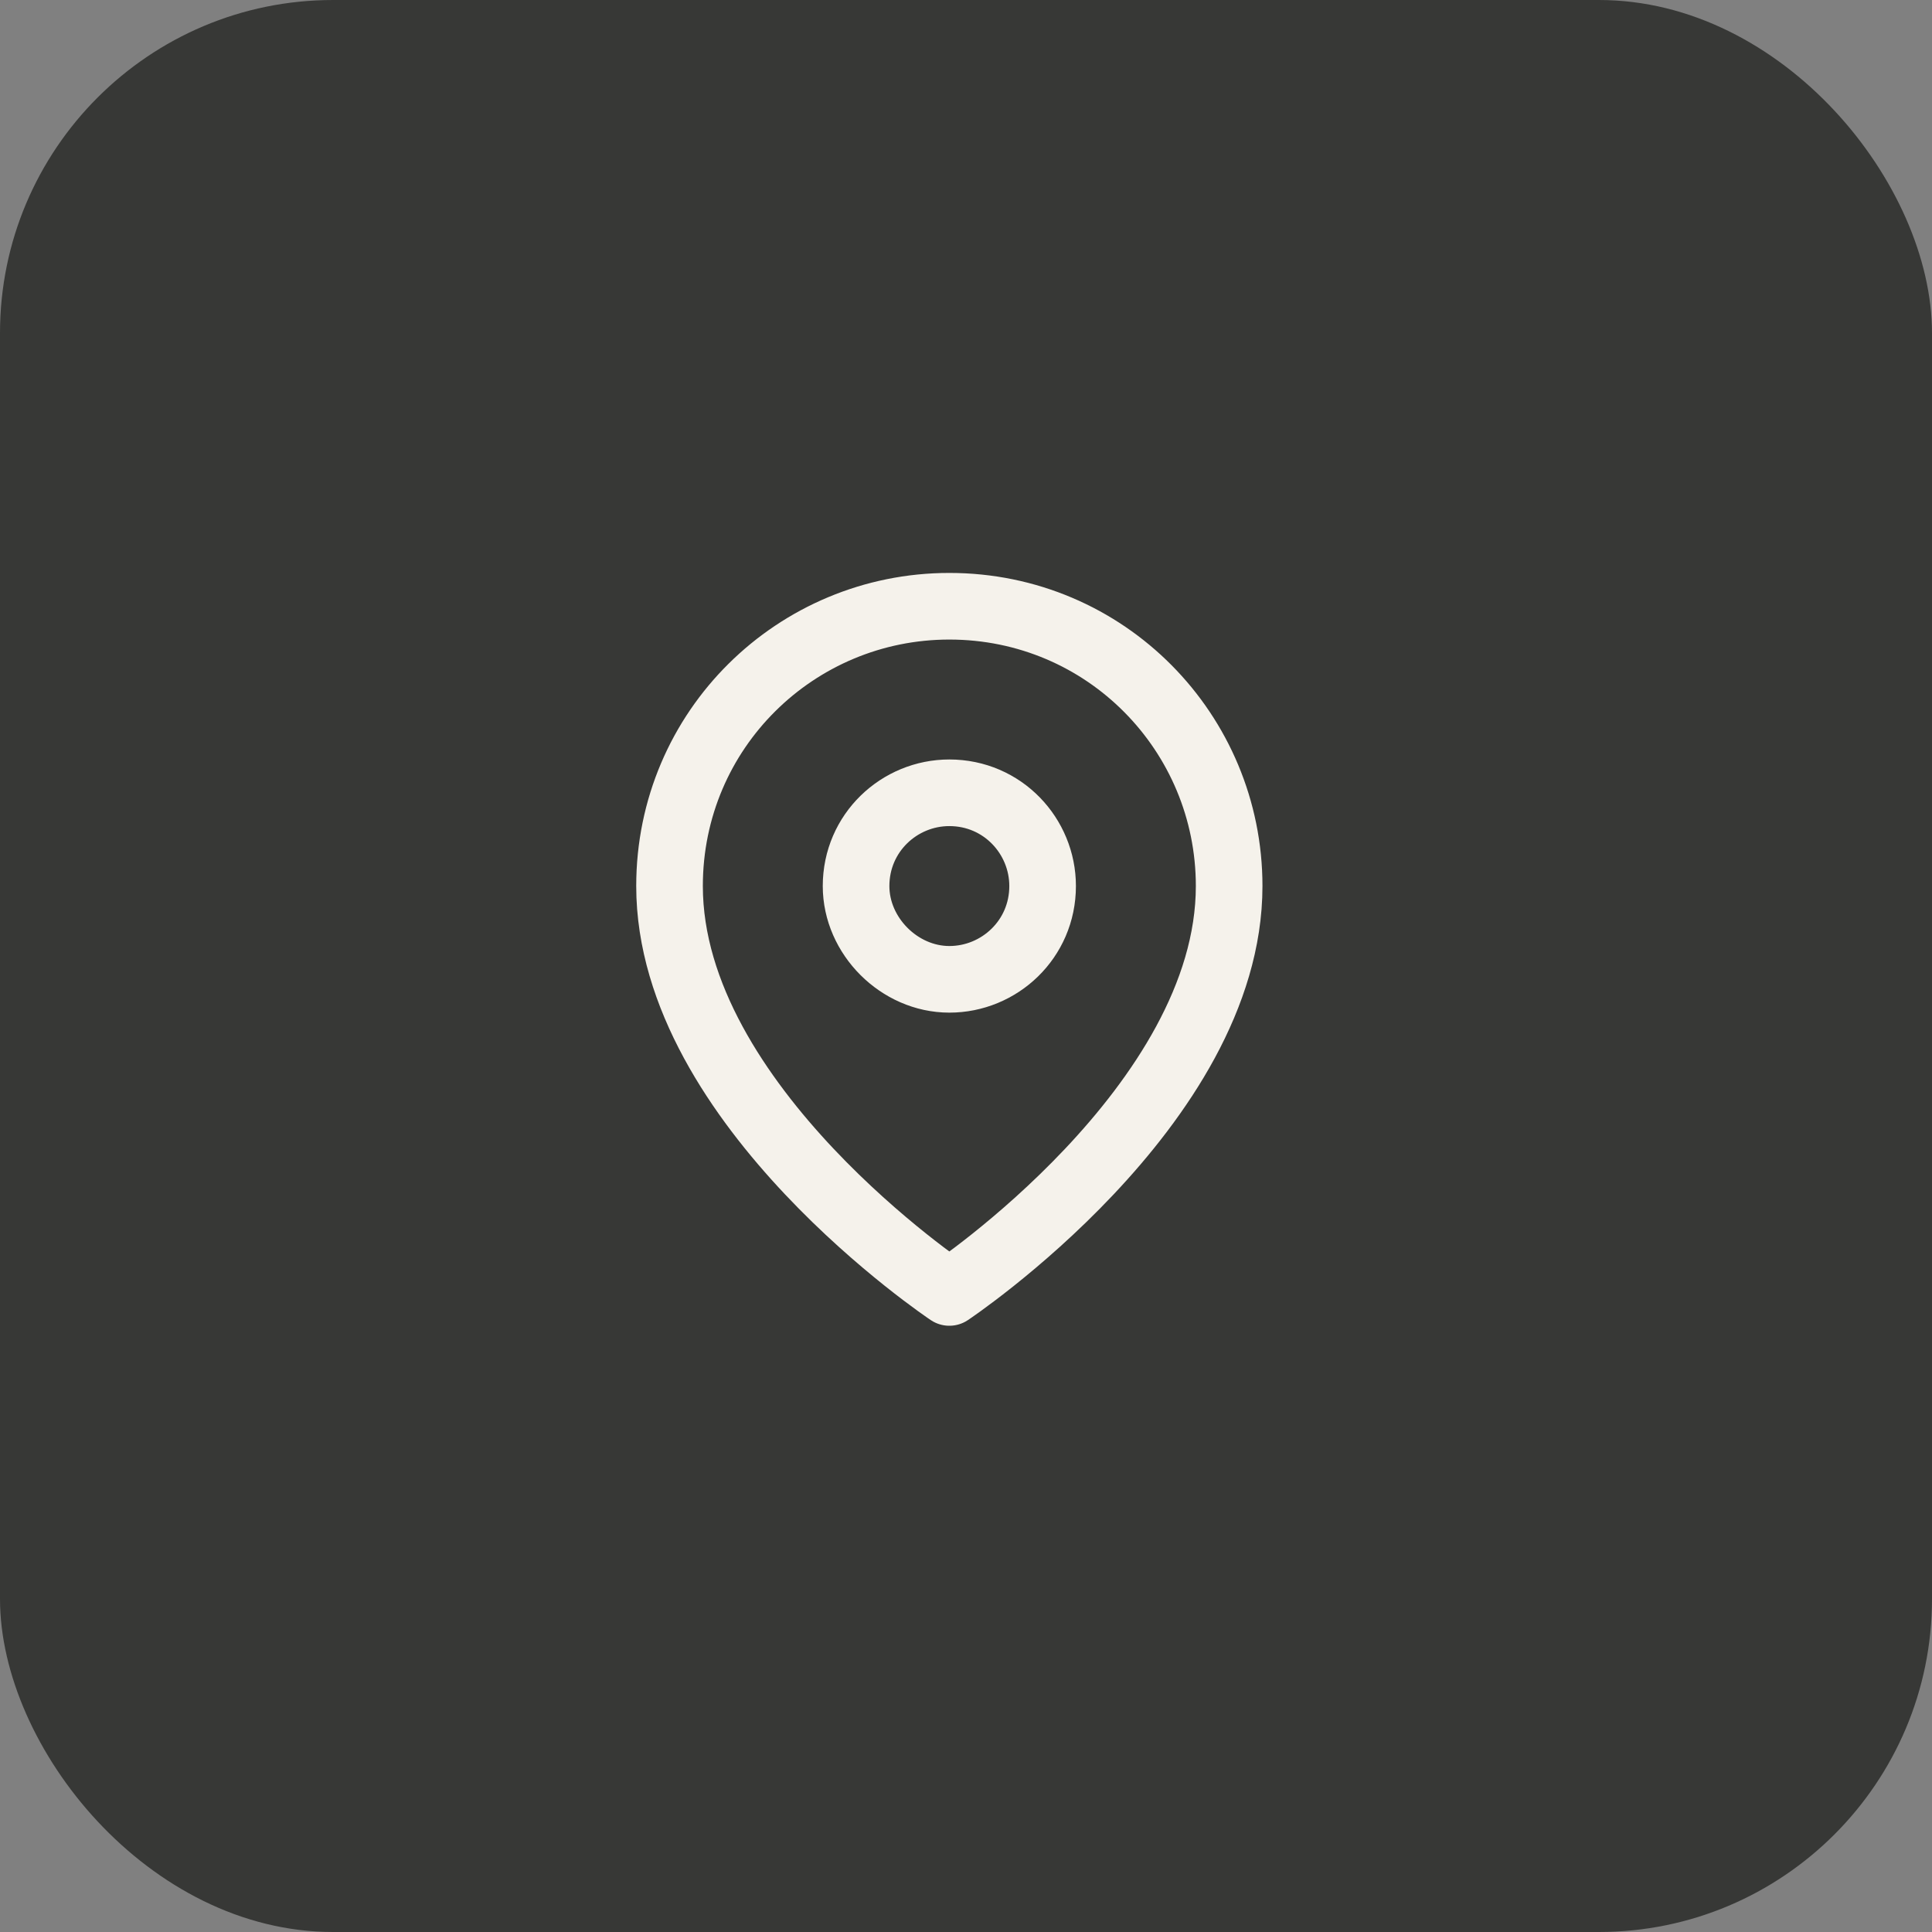
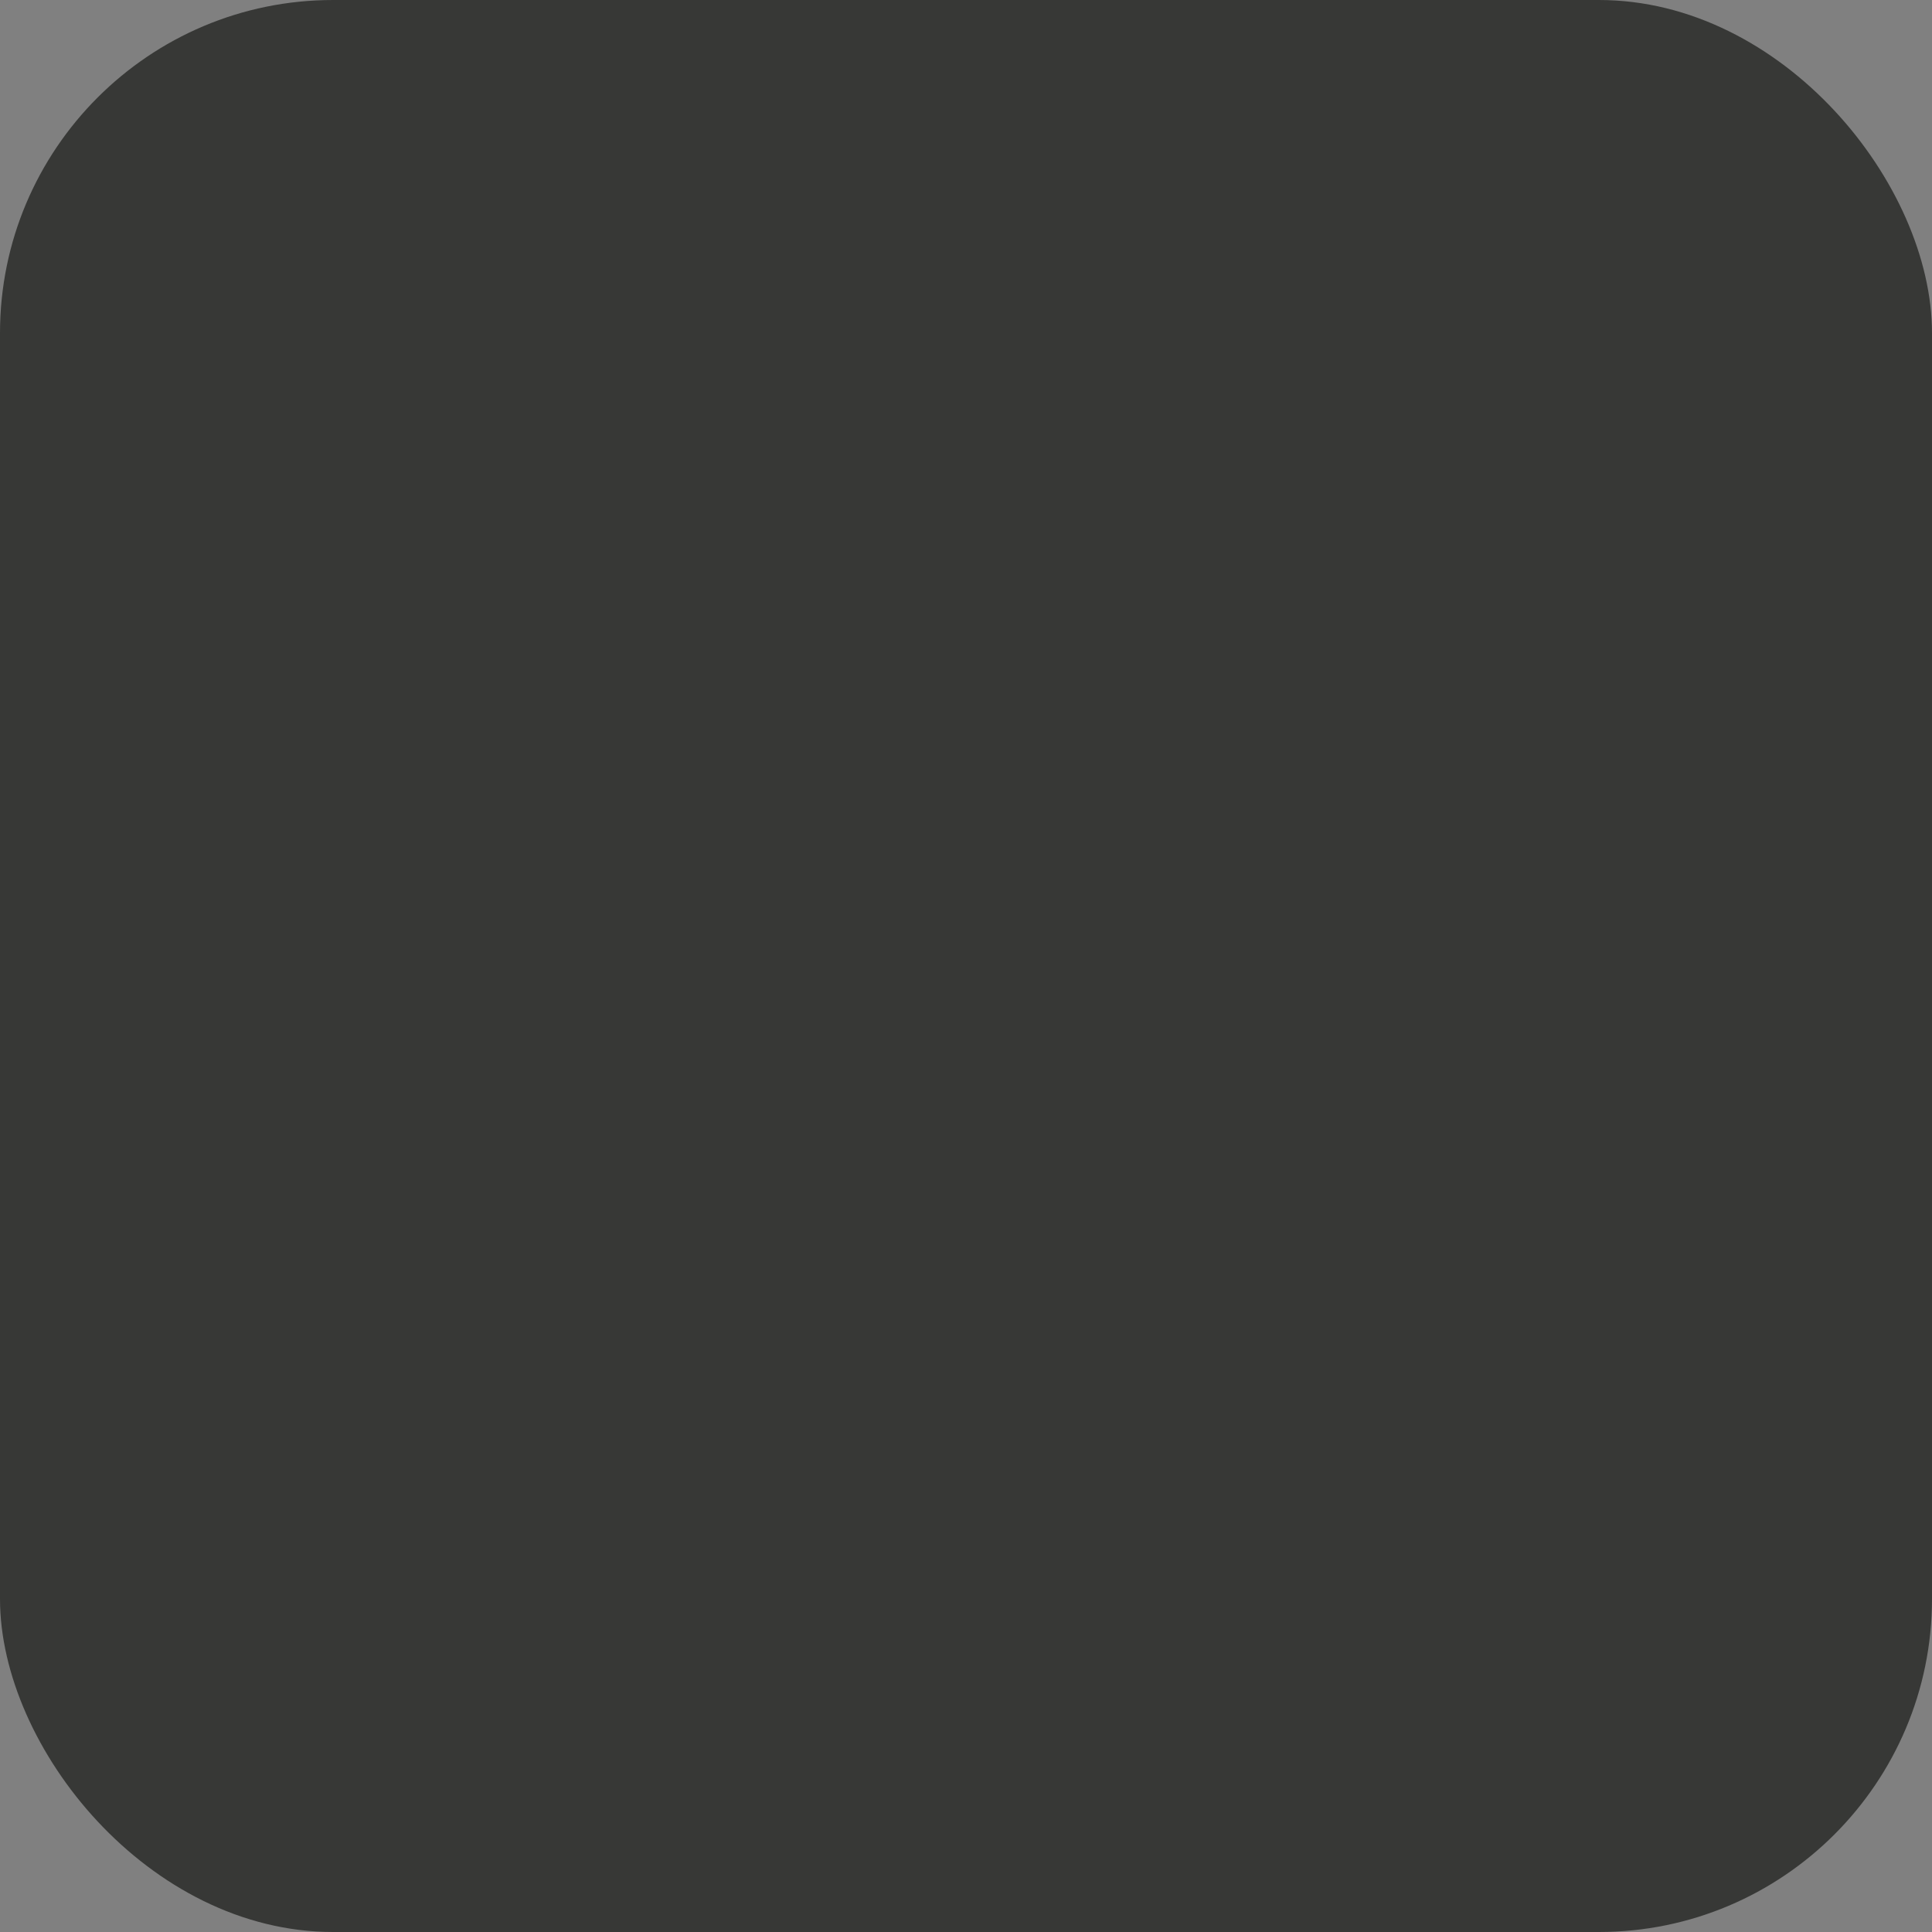
<svg xmlns="http://www.w3.org/2000/svg" width="58" height="58" fill="none">
  <rect width="100%" height="100%" fill="#808080" stroke="none" />
  <rect width="58" height="58" rx="10" fill="#373836" />
-   <path d="M36.9 26.6c0 6.6-8.4 12.2-8.4 12.2s-8.4-5.6-8.4-12.2c0-4.7 3.8-8.4 8.4-8.4 4.7 0 8.4 3.8 8.4 8.4z" stroke="#F5F2EB" stroke-width="2" stroke-linecap="round" stroke-linejoin="round" />
-   <path d="M31.3 26.6c0 1.6-1.3 2.8-2.8 2.8-1.5 0-2.8-1.3-2.8-2.8 0-1.6 1.3-2.8 2.8-2.8 1.6 0 2.8 1.3 2.8 2.8z" stroke="#F5F2EB" stroke-width="2" stroke-linecap="round" stroke-linejoin="round" />
</svg>